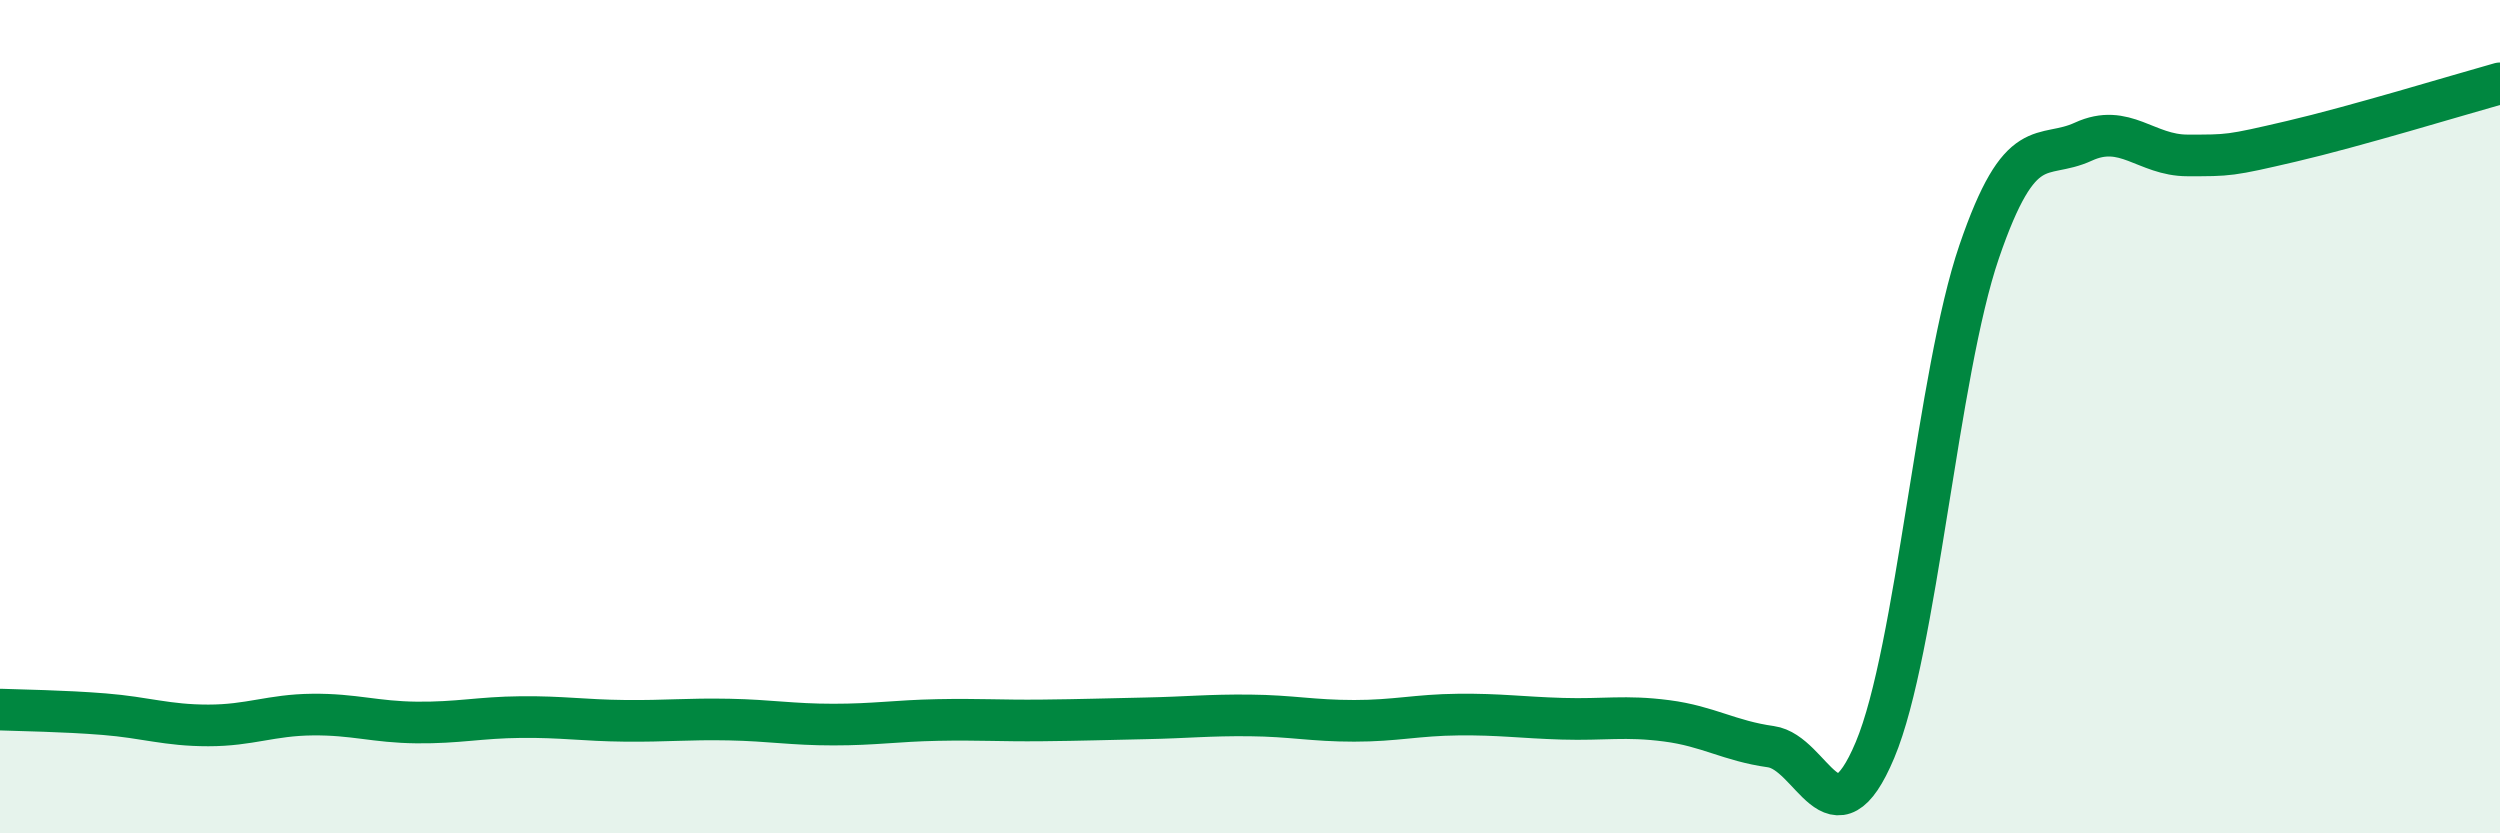
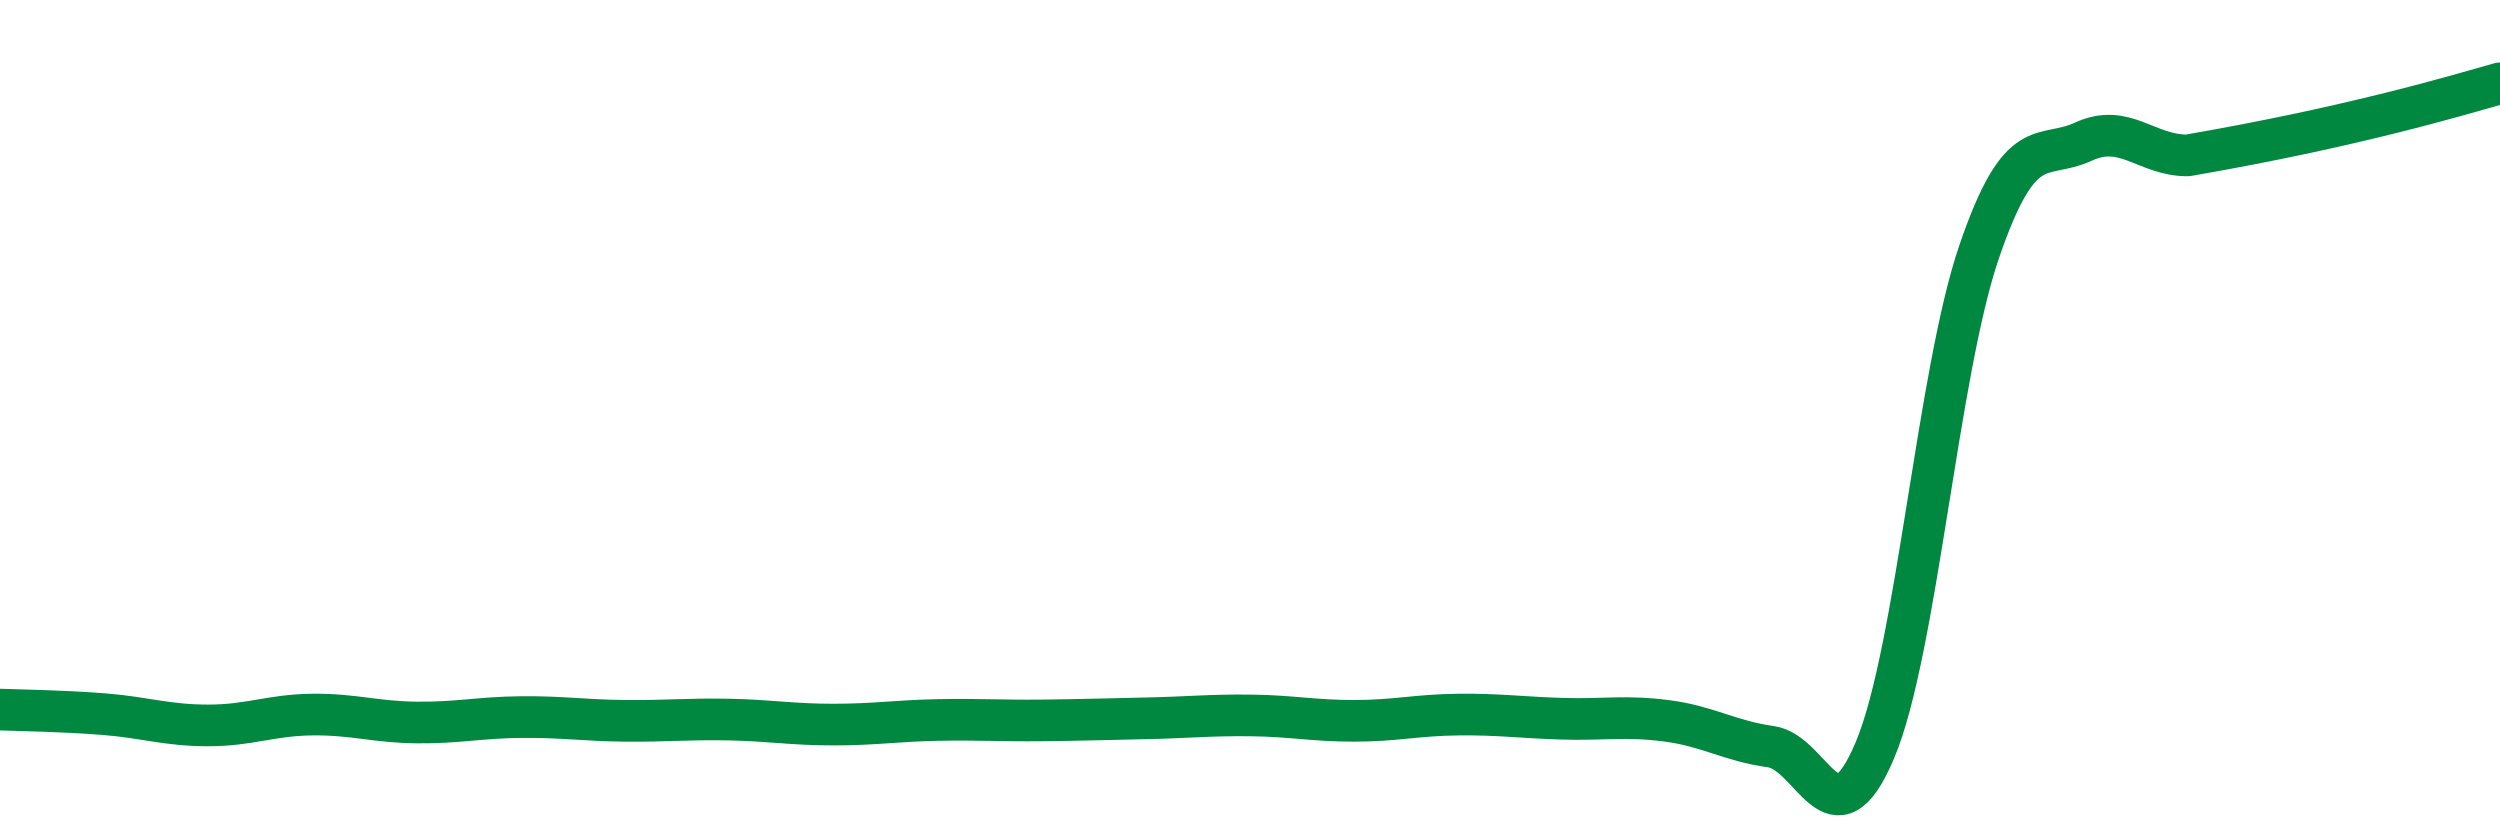
<svg xmlns="http://www.w3.org/2000/svg" width="60" height="20" viewBox="0 0 60 20">
-   <path d="M 0,17.03 C 0.5,17.05 1.5,17.06 2.5,17.14 C 3.5,17.22 4,17.41 5,17.41 C 6,17.41 6.5,17.16 7.5,17.15 C 8.5,17.14 9,17.33 10,17.34 C 11,17.35 11.5,17.22 12.5,17.21 C 13.5,17.2 14,17.29 15,17.3 C 16,17.31 16.5,17.25 17.5,17.27 C 18.5,17.29 19,17.39 20,17.39 C 21,17.39 21.5,17.3 22.5,17.28 C 23.5,17.26 24,17.3 25,17.29 C 26,17.28 26.5,17.26 27.5,17.24 C 28.5,17.22 29,17.16 30,17.17 C 31,17.18 31.5,17.3 32.5,17.3 C 33.5,17.3 34,17.16 35,17.15 C 36,17.14 36.5,17.22 37.5,17.25 C 38.5,17.28 39,17.17 40,17.3 C 41,17.43 41.5,17.78 42.5,17.92 C 43.5,18.06 44,20.38 45,18 C 46,15.62 46.5,8.96 47.5,6.04 C 48.5,3.12 49,3.86 50,3.4 C 51,2.94 51.5,3.73 52.5,3.73 C 53.5,3.73 53.5,3.74 55,3.39 C 56.5,3.04 59,2.28 60,2L60 20L0 20Z" fill="#008740" opacity="0.1" stroke-linecap="round" stroke-linejoin="round" />
-   <path d="M 0,17.03 C 0.5,17.05 1.5,17.06 2.5,17.14 C 3.5,17.22 4,17.41 5,17.41 C 6,17.41 6.5,17.16 7.5,17.15 C 8.5,17.14 9,17.33 10,17.34 C 11,17.35 11.5,17.22 12.5,17.21 C 13.5,17.2 14,17.29 15,17.3 C 16,17.31 16.5,17.25 17.5,17.27 C 18.5,17.29 19,17.39 20,17.39 C 21,17.39 21.5,17.3 22.5,17.28 C 23.5,17.26 24,17.3 25,17.29 C 26,17.28 26.5,17.26 27.5,17.24 C 28.5,17.22 29,17.16 30,17.17 C 31,17.18 31.5,17.3 32.5,17.3 C 33.5,17.3 34,17.16 35,17.15 C 36,17.14 36.5,17.22 37.5,17.25 C 38.5,17.28 39,17.17 40,17.3 C 41,17.43 41.5,17.78 42.5,17.92 C 43.5,18.06 44,20.38 45,18 C 46,15.62 46.5,8.96 47.5,6.04 C 48.5,3.12 49,3.86 50,3.4 C 51,2.94 51.5,3.73 52.5,3.73 C 53.5,3.73 53.5,3.74 55,3.39 C 56.5,3.04 59,2.28 60,2" stroke="#008740" stroke-width="1" fill="none" stroke-linecap="round" stroke-linejoin="round" />
+   <path d="M 0,17.03 C 0.5,17.05 1.5,17.06 2.5,17.14 C 3.5,17.22 4,17.41 5,17.41 C 6,17.41 6.5,17.16 7.5,17.15 C 8.5,17.14 9,17.33 10,17.34 C 11,17.35 11.5,17.22 12.5,17.21 C 13.5,17.2 14,17.29 15,17.3 C 16,17.31 16.5,17.25 17.5,17.27 C 18.5,17.29 19,17.39 20,17.39 C 21,17.39 21.5,17.3 22.5,17.28 C 23.5,17.26 24,17.3 25,17.29 C 26,17.28 26.5,17.26 27.5,17.24 C 28.5,17.22 29,17.16 30,17.17 C 31,17.18 31.5,17.3 32.5,17.3 C 33.5,17.3 34,17.16 35,17.15 C 36,17.14 36.5,17.22 37.5,17.25 C 38.5,17.28 39,17.17 40,17.3 C 41,17.43 41.5,17.78 42.5,17.92 C 43.5,18.06 44,20.38 45,18 C 46,15.62 46.5,8.96 47.5,6.04 C 48.5,3.12 49,3.86 50,3.4 C 51,2.94 51.5,3.73 52.5,3.73 C 56.5,3.04 59,2.28 60,2" stroke="#008740" stroke-width="1" fill="none" stroke-linecap="round" stroke-linejoin="round" />
</svg>